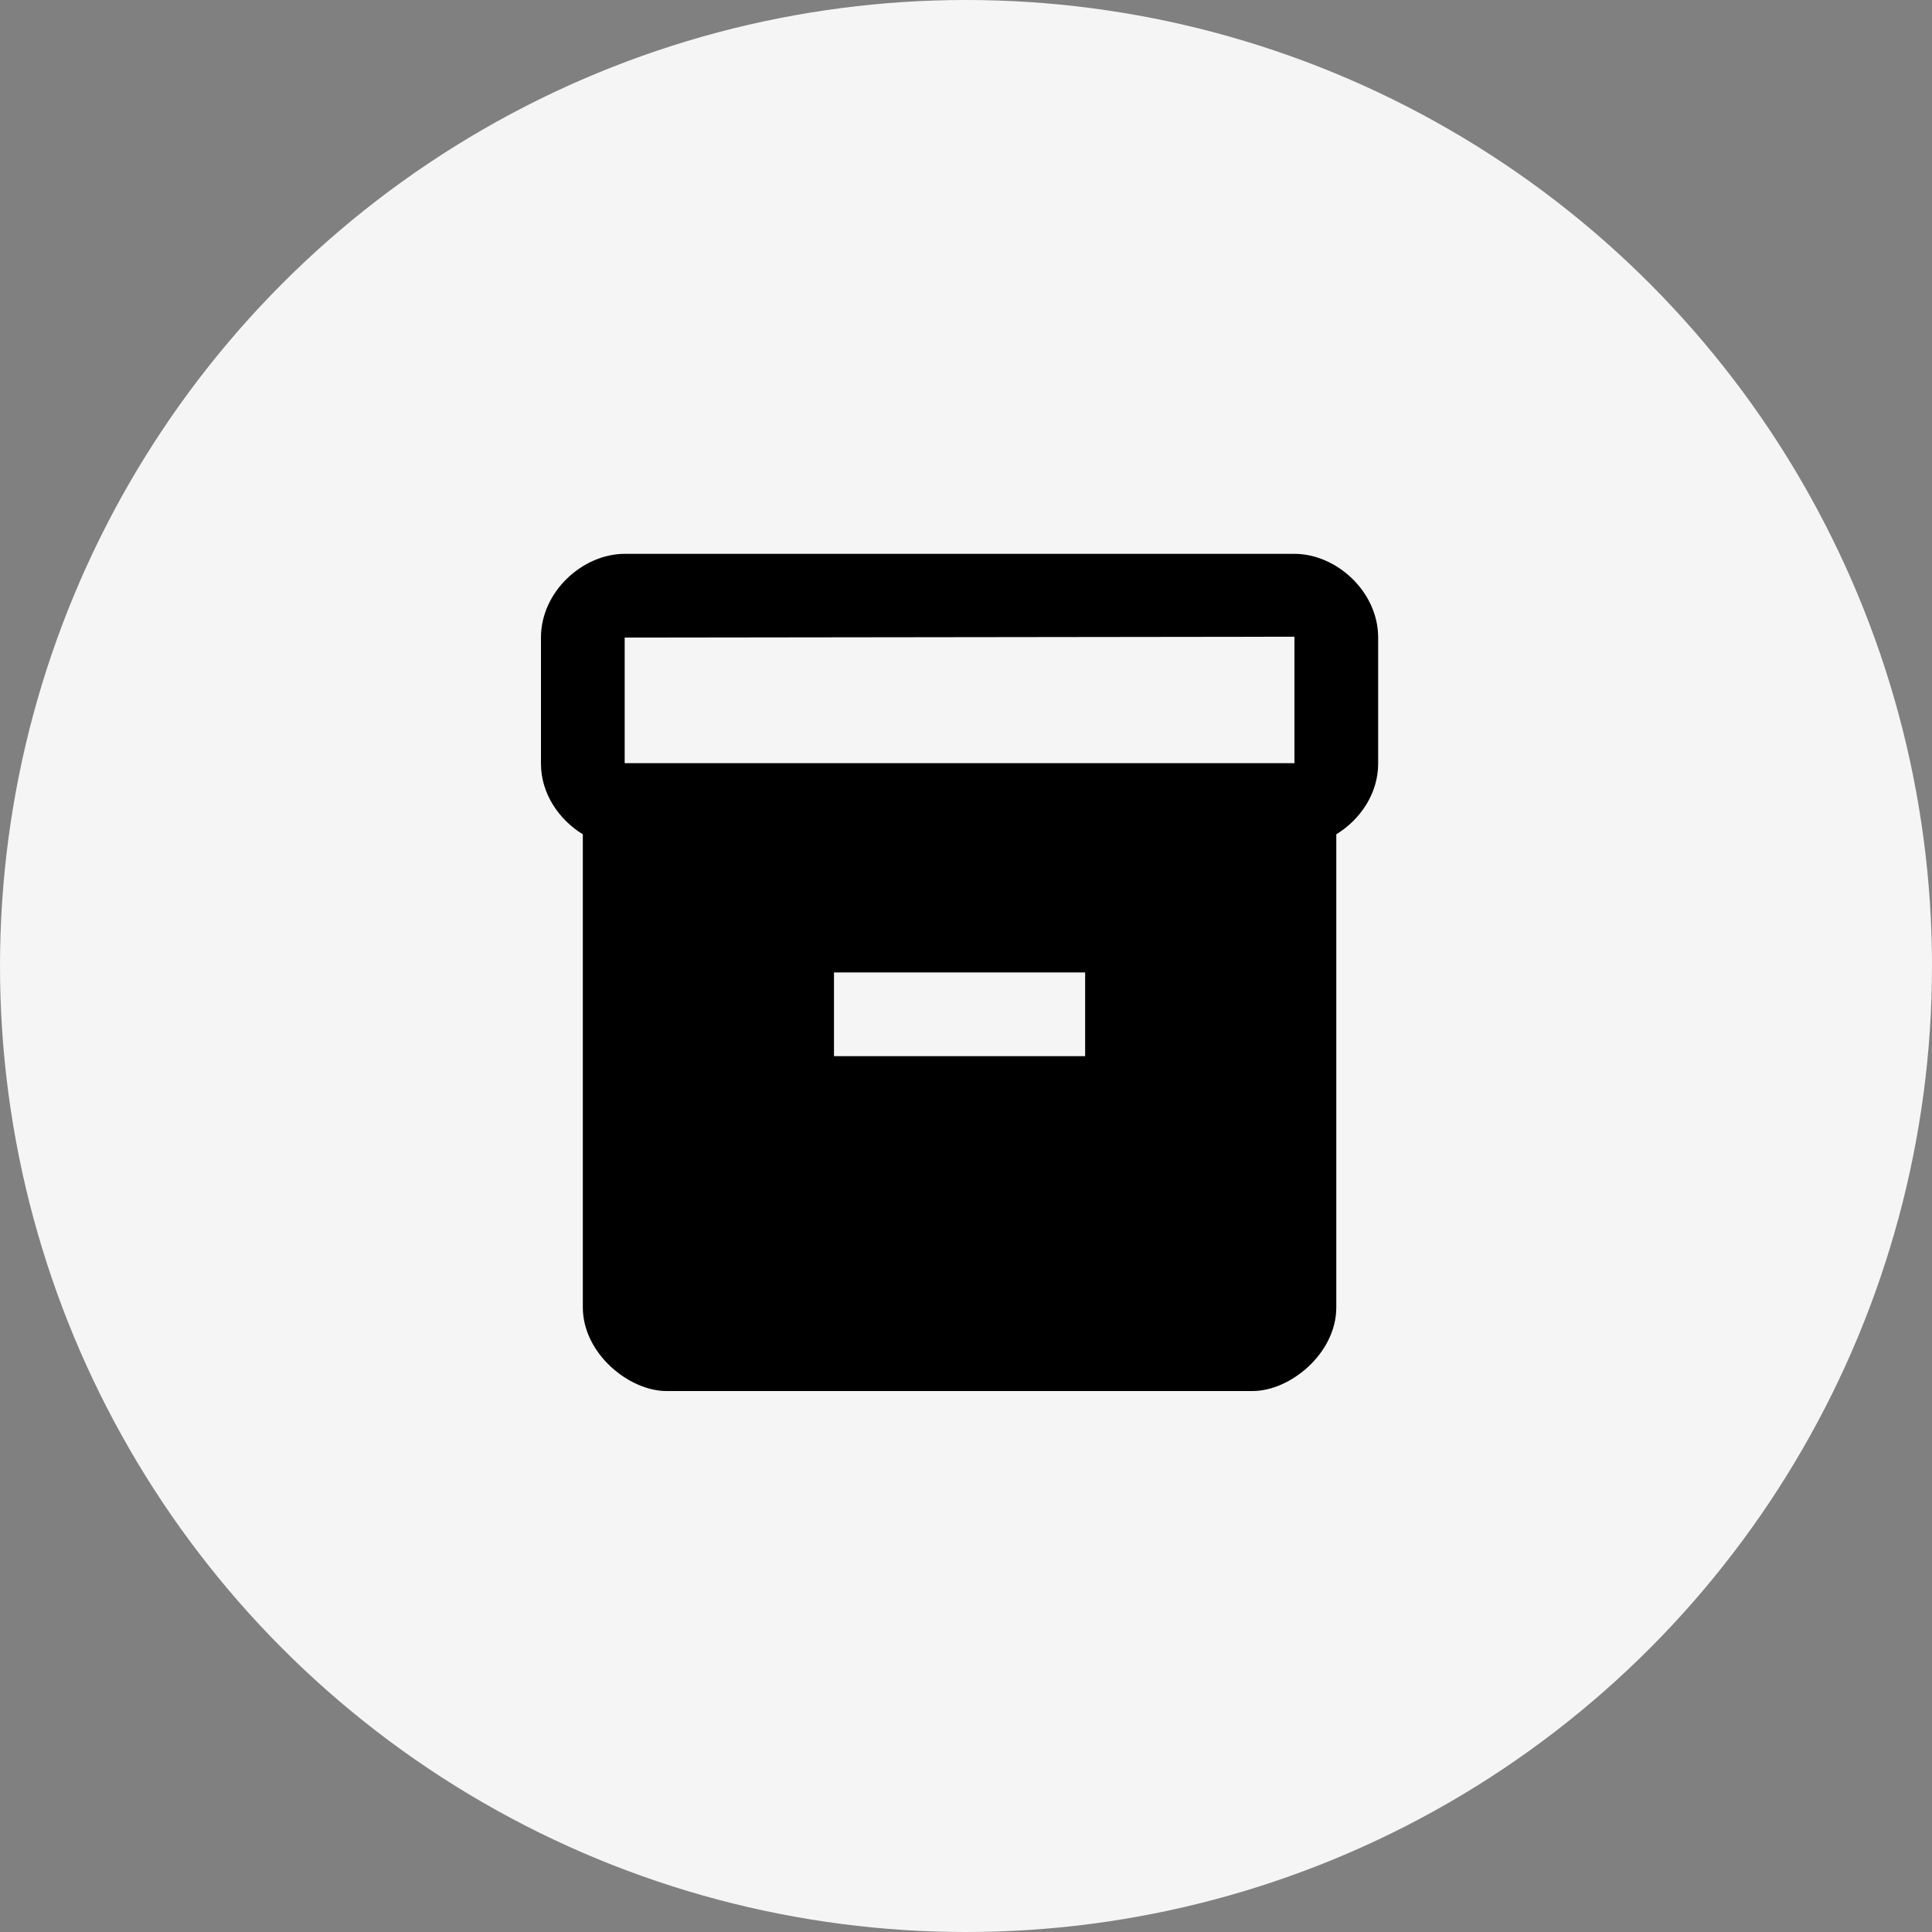
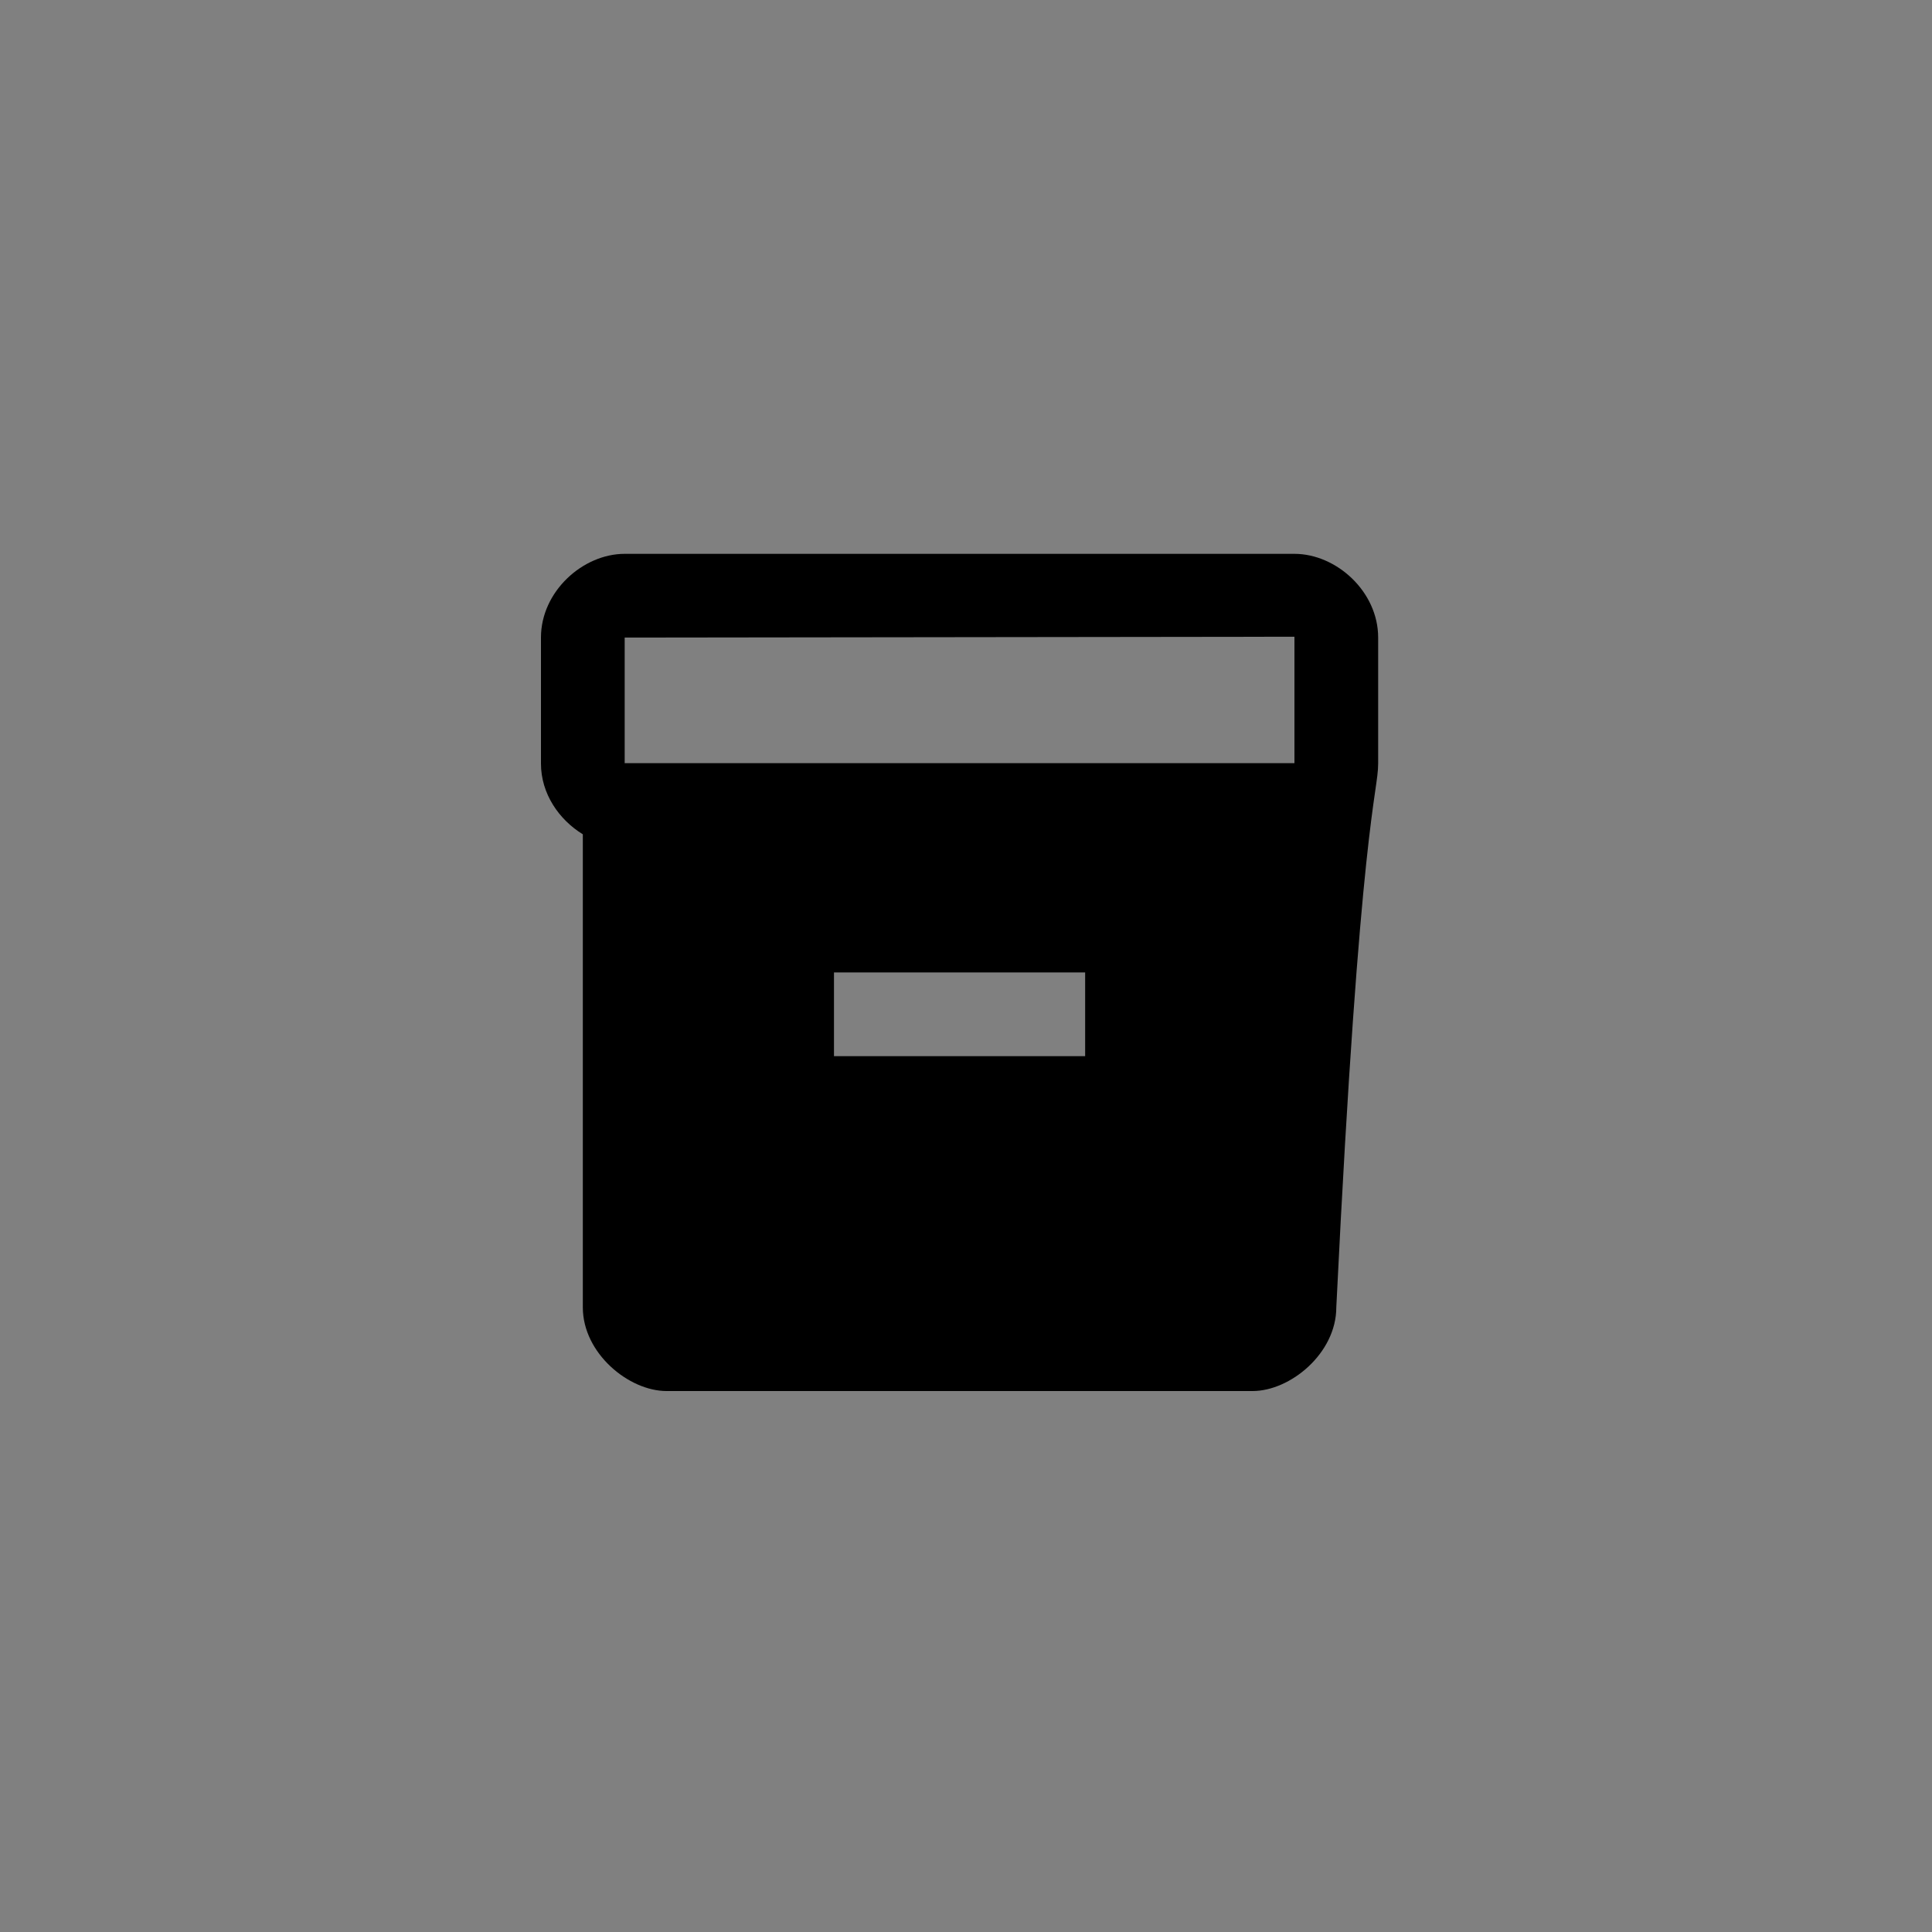
<svg xmlns="http://www.w3.org/2000/svg" width="150" height="150" viewBox="0 0 150 150" fill="none">
  <rect x="0" y="0" width="150" height="150" fill="#808080" stroke="none" />
-   <circle cx="75" cy="75" r="75" fill="#F5F5F5" />
-   <path d="M100.5 43H48.5C45.25 43 42 45.925 42 49.5V59.282C42 61.623 43.398 63.638 45.25 64.775V101.5C45.25 105.075 48.825 108 51.75 108H97.25C100.175 108 103.75 105.075 103.75 101.5V64.775C105.602 63.638 107 61.623 107 59.282V49.5C107 45.925 103.75 43 100.5 43ZM84.25 82H64.75V75.5H84.25V82ZM100.5 59.25H48.5V49.5L100.5 49.435V59.25Z" fill="black" />
+   <path d="M100.5 43H48.5C45.25 43 42 45.925 42 49.5V59.282C42 61.623 43.398 63.638 45.25 64.775V101.5C45.25 105.075 48.825 108 51.75 108H97.25C100.175 108 103.75 105.075 103.75 101.5C105.602 63.638 107 61.623 107 59.282V49.5C107 45.925 103.75 43 100.5 43ZM84.25 82H64.75V75.5H84.25V82ZM100.5 59.25H48.5V49.5L100.5 49.435V59.25Z" fill="black" />
</svg>